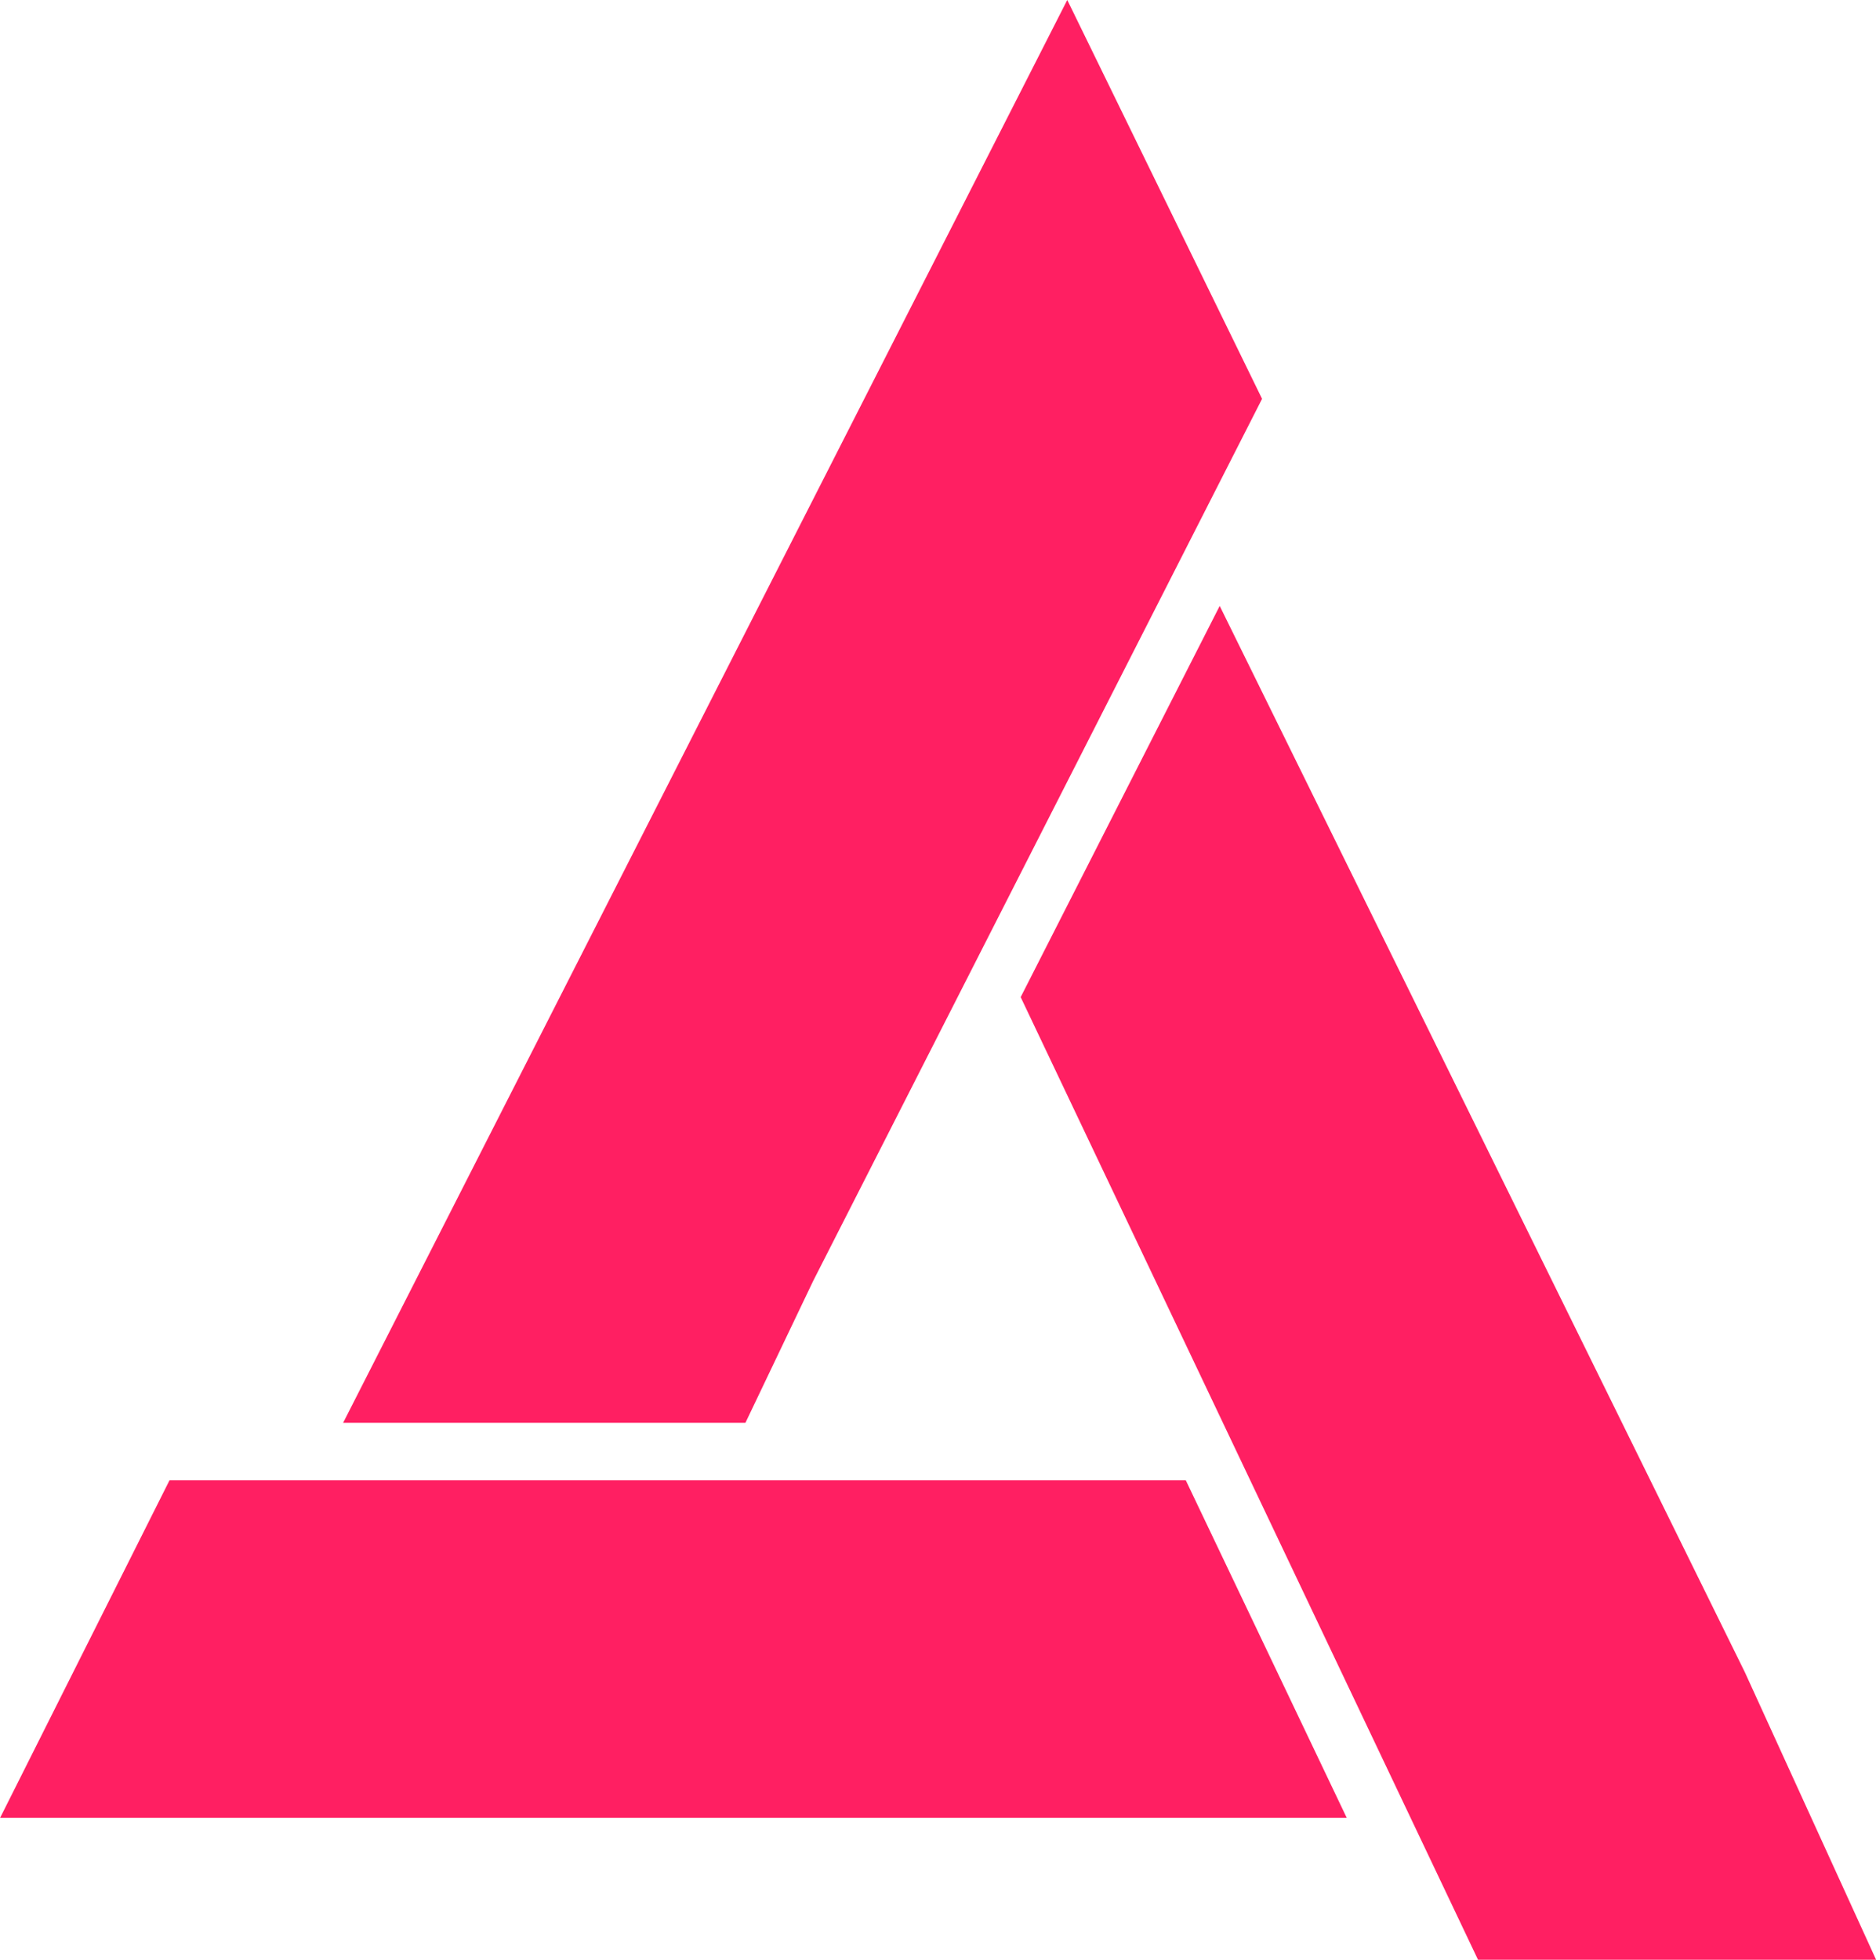
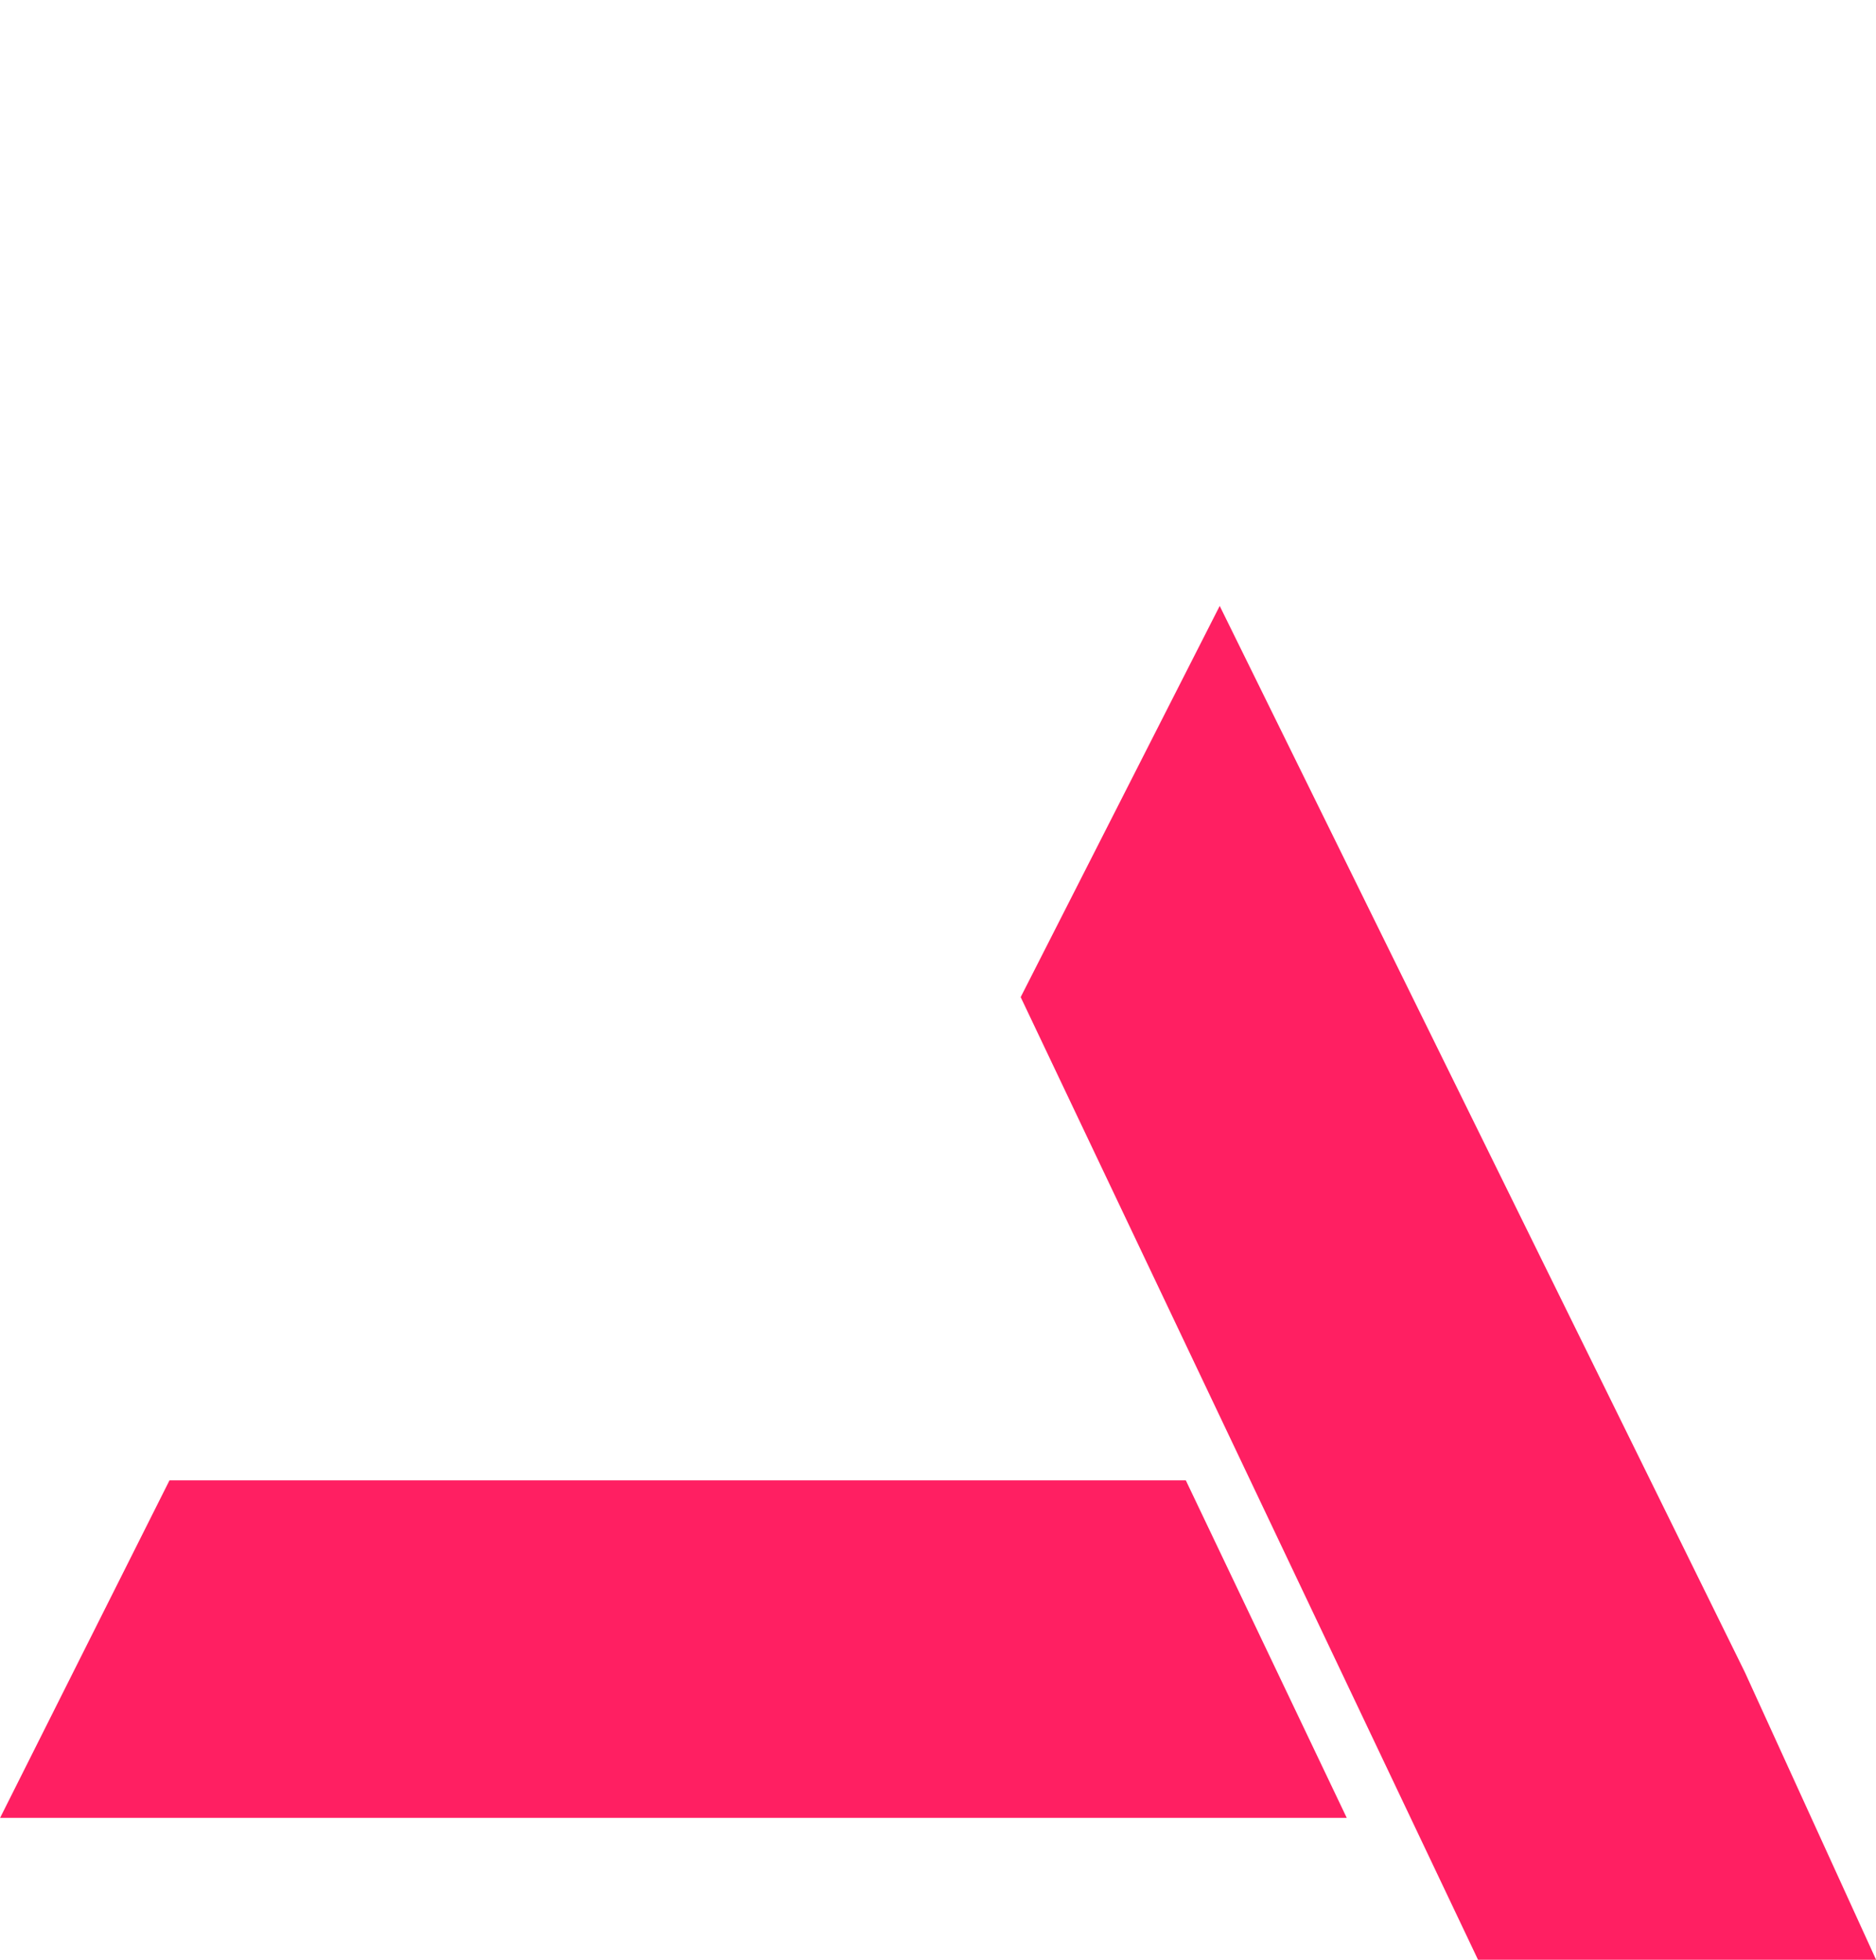
<svg xmlns="http://www.w3.org/2000/svg" fill="#000000" height="998" preserveAspectRatio="xMidYMid meet" version="1" viewBox="522.1 501.0 955.7 998.0" width="955.7" zoomAndPan="magnify">
  <g fill-rule="evenodd">
    <g id="change1_1">
      <path d="M 608.441 1254.879 L 1126.199 1254.879 L 1208.18 1426.75 L 522.148 1426.75 L 608.441 1254.879" fill="#ff1f62" />
    </g>
    <g id="change2_1">
      <path d="M 1410.969 1352.531 L 1477.852 1499.012 L 1275.059 1499.012 L 1042.07 1008.789 L 1143.461 809.57 L 1410.969 1352.531" fill="#ff1f62" />
    </g>
    <g id="change3_1">
-       <path d="M 936.359 1153.32 L 901.84 1225.578 L 696.895 1225.578 L 1065.801 500.988 L 1165.039 704.109 L 936.359 1153.32" fill="#ff1f62" />
-     </g>
+       </g>
  </g>
</svg>